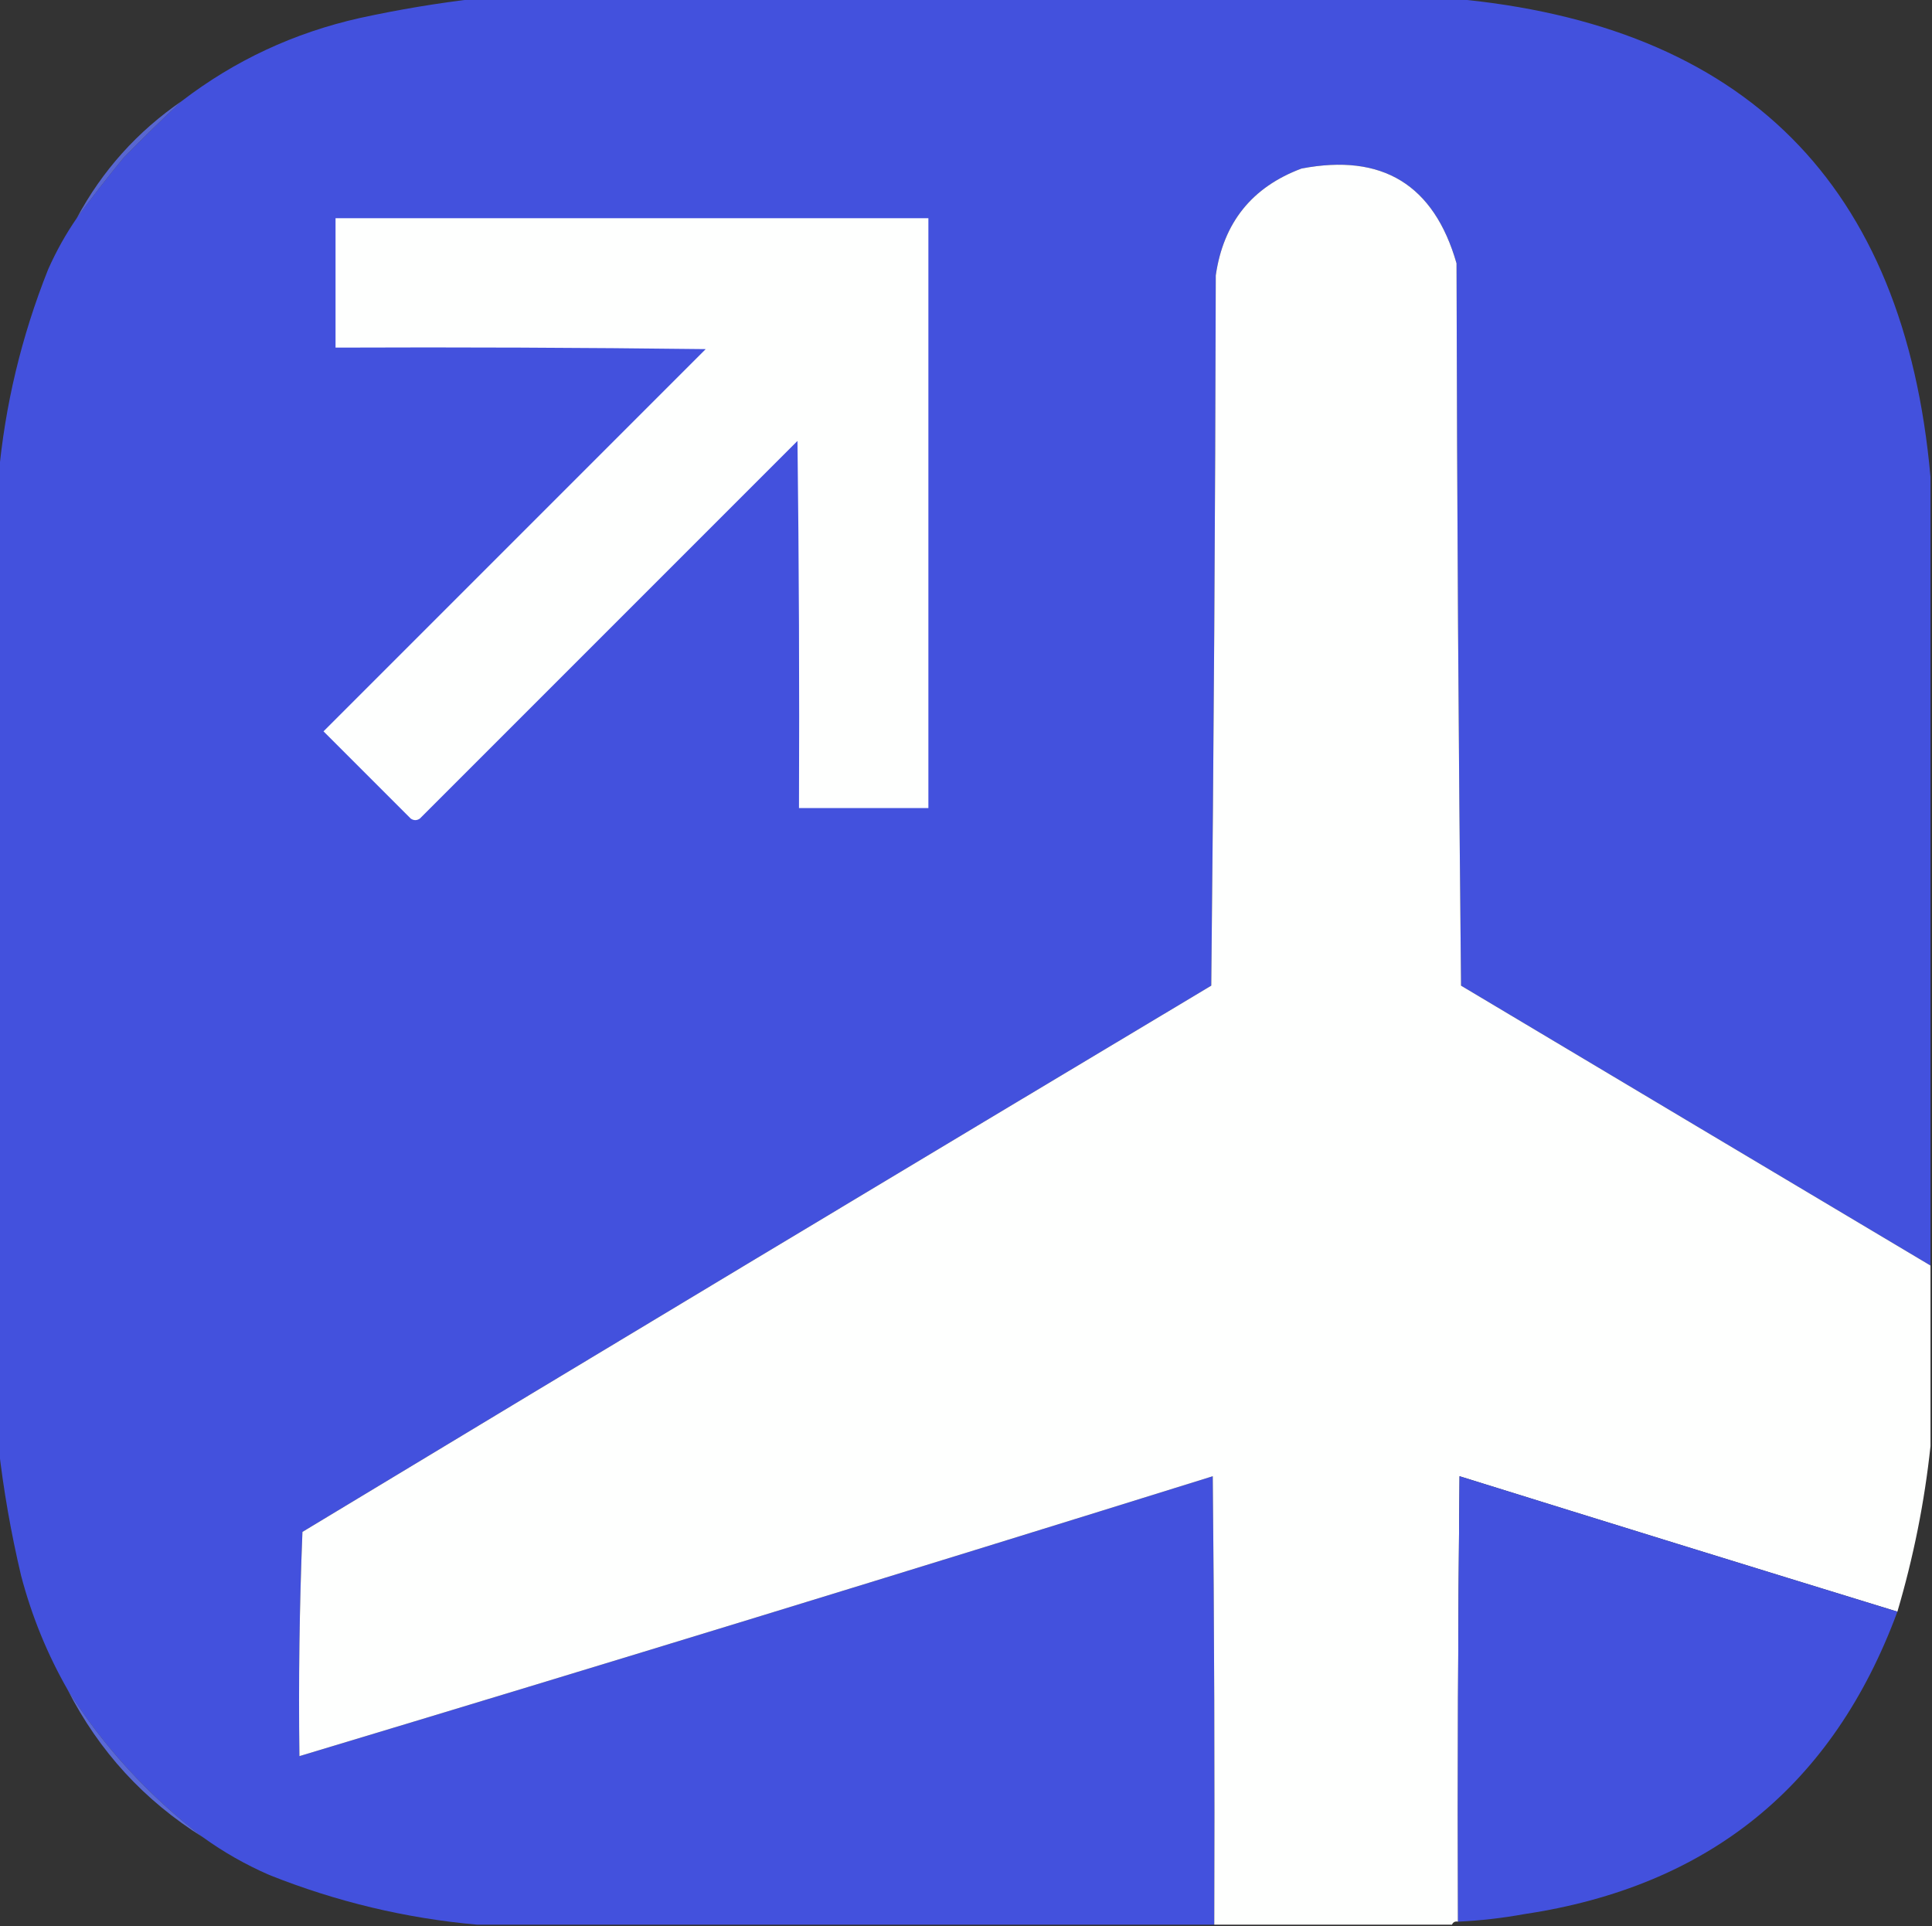
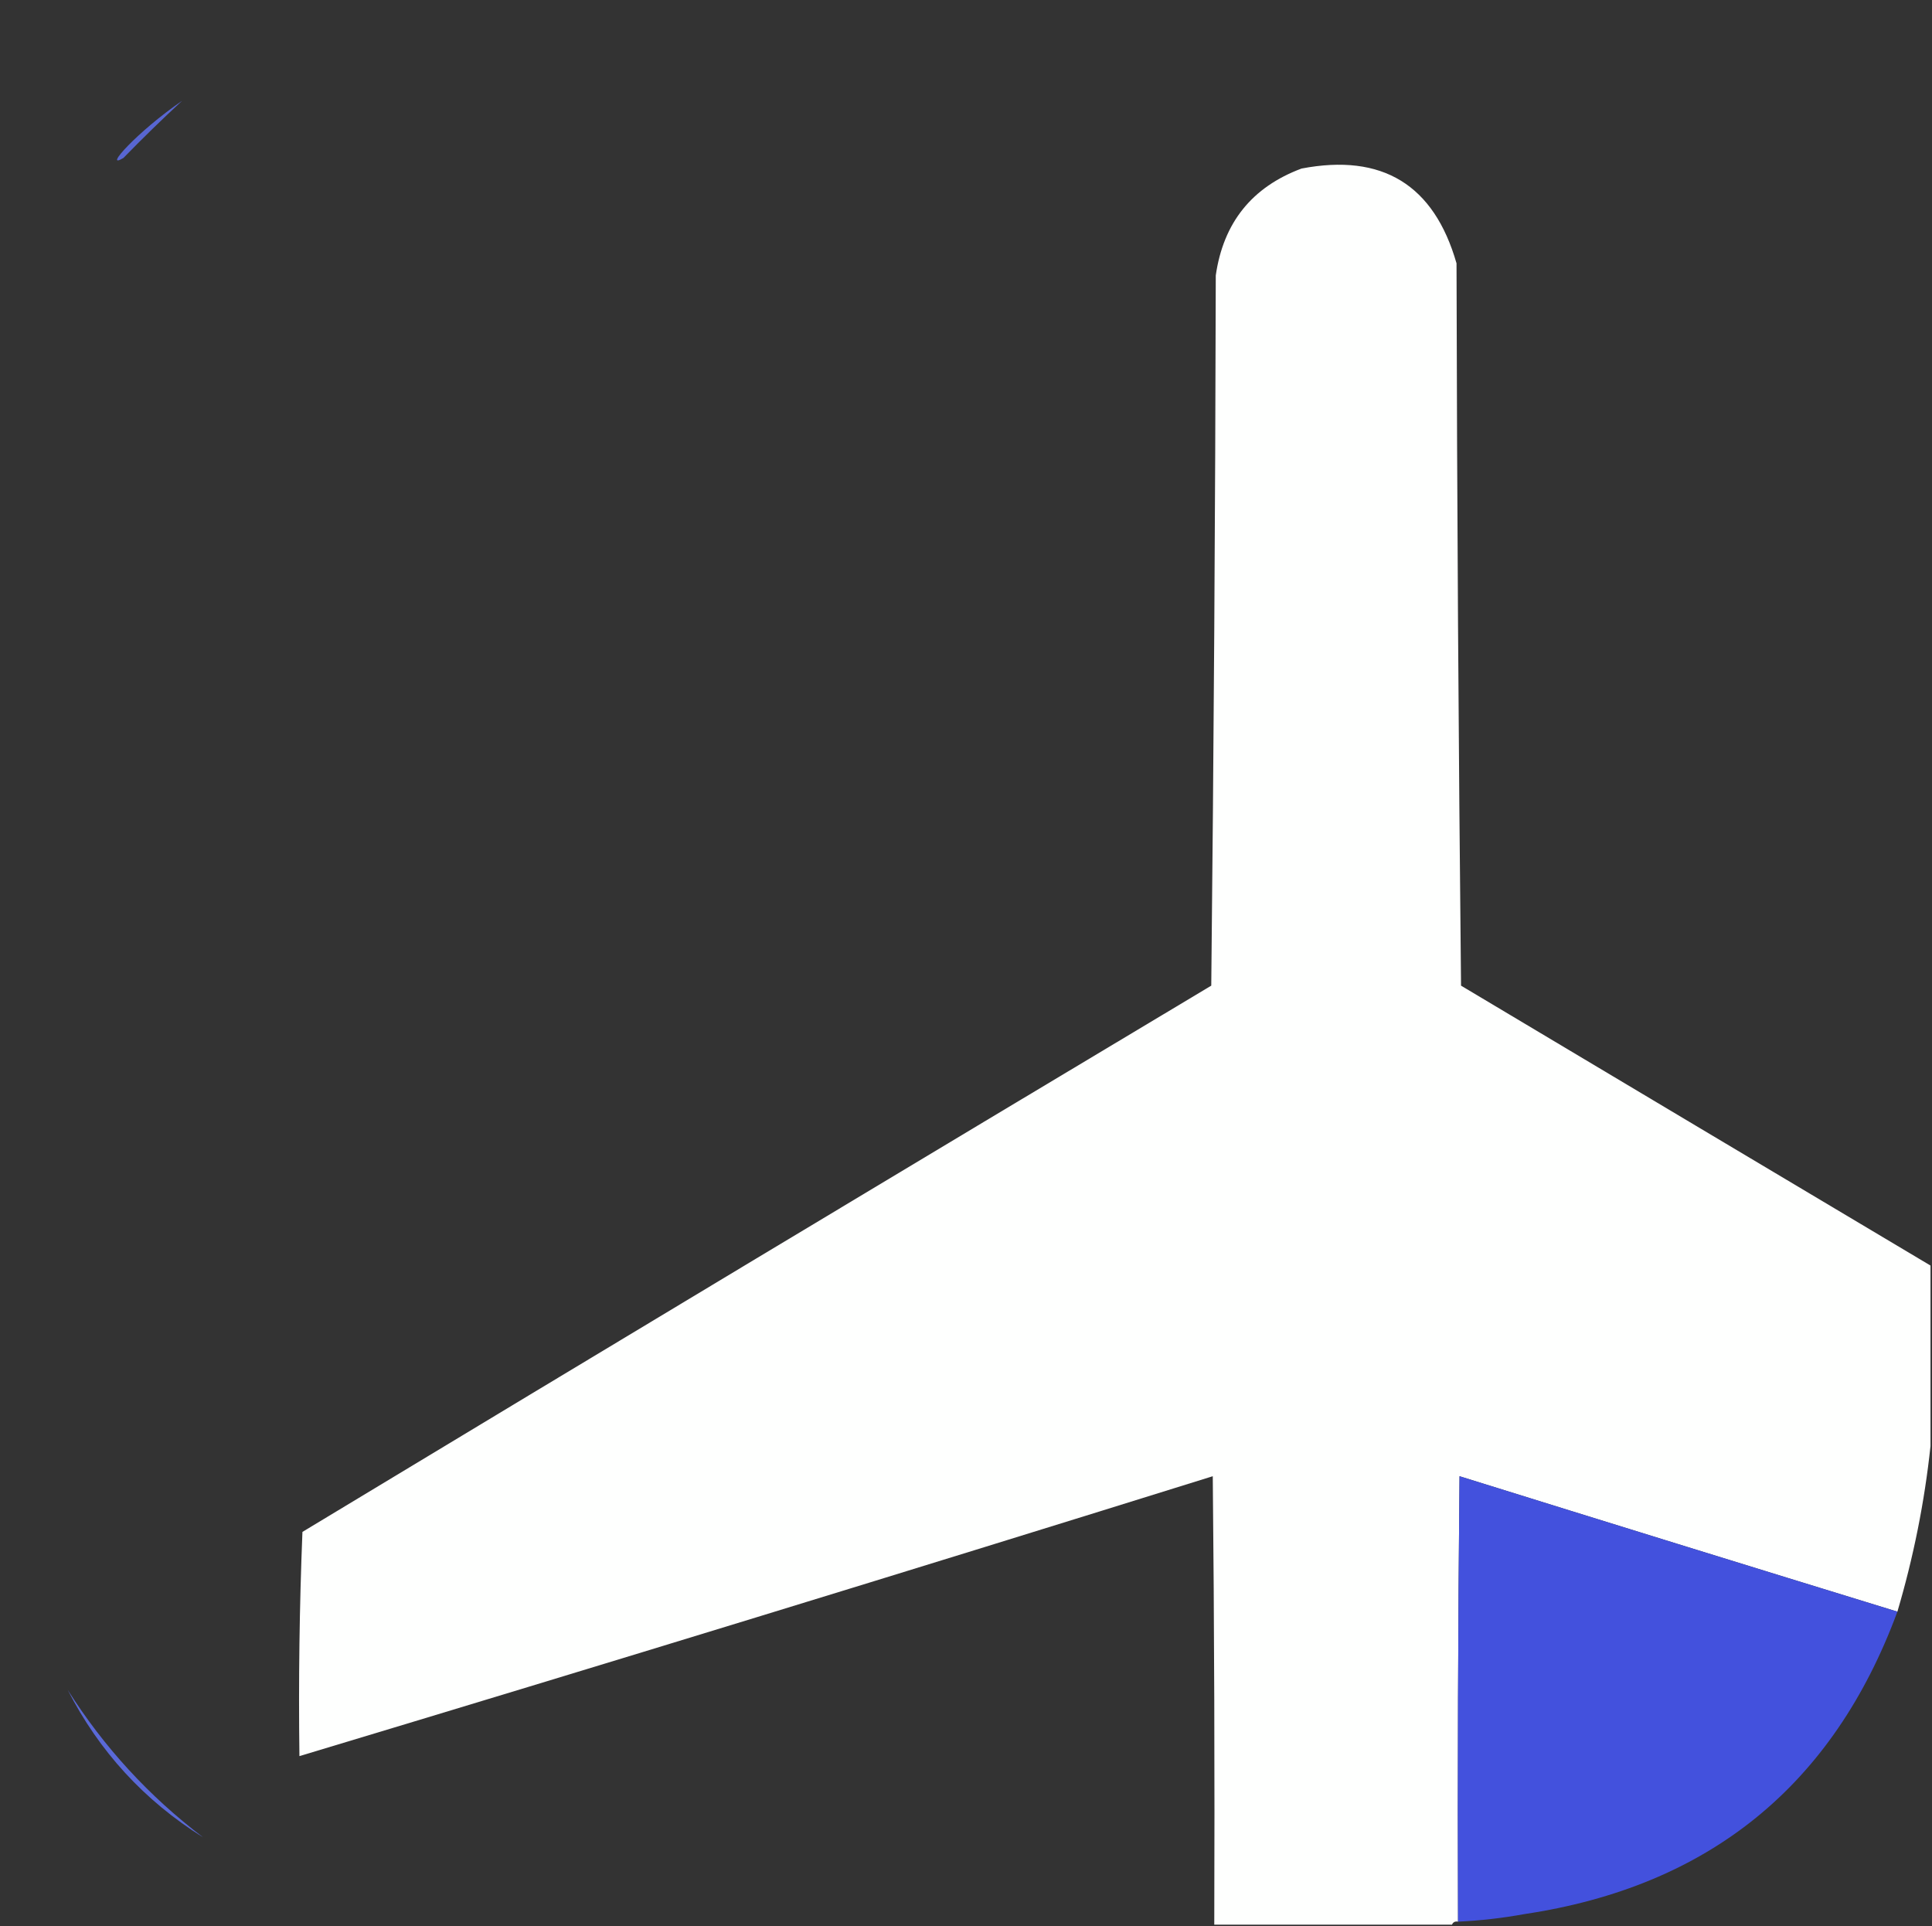
<svg xmlns="http://www.w3.org/2000/svg" version="1.1" width="642px" height="640px" style="shape-rendering:geometricPrecision; text-rendering:geometricPrecision; image-rendering:optimizeQuality; fill-rule:evenodd; clip-rule:evenodd">
  <rect width="100%" height="100%" fill="#333333" stroke="none" />
  <g>
-     <path style="opacity:0.999" fill="#4351dd" d="M 158.5,-0.5 C 266.5,-0.5 374.5,-0.5 482.5,-0.5C 579.833,8.167 632.833,61.167 641.5,158.5C 641.5,245.833 641.5,333.167 641.5,420.5C 589.535,389.555 537.535,358.555 485.5,327.5C 484.667,247.502 484.167,167.502 484,87.5C 476.515,61.373 459.348,50.873 432.5,56C 416.029,62.147 406.529,73.98 404,91.5C 403.833,170.169 403.333,248.835 402.5,327.5C 301.702,387.801 201.036,448.301 100.5,509C 99.505,533.759 99.172,558.592 99.5,583.5C 200.82,553.004 301.987,522.004 403,490.5C 403.5,540.166 403.667,589.832 403.5,639.5C 321.833,639.5 240.167,639.5 158.5,639.5C 134.811,637.391 111.811,631.891 89.5,623C 81.616,619.565 74.283,615.398 67.5,610.5C 49.518,596.84 34.518,580.506 22.5,561.5C 15.695,549.605 10.528,536.939 7,523.5C 3.613,509.174 1.113,494.841 -0.5,480.5C -0.5,373.167 -0.5,265.833 -0.5,158.5C 1.609,134.811 7.109,111.811 16,89.5C 18.687,83.448 21.854,77.781 25.5,72.5C 30.421,65.733 35.587,59.067 41,52.5C 47.395,45.937 53.895,39.603 60.5,33.5C 78.017,20.079 97.684,10.913 119.5,6C 132.536,3.161 145.536,0.994 158.5,-0.5 Z" />
-   </g>
+     </g>
  <g>
-     <path style="opacity:0.775" fill="#6476ff" d="M 60.5,33.5 C 53.895,39.603 47.395,45.937 41,52.5C 35.587,59.067 30.421,65.733 25.5,72.5C 33.975,56.688 45.642,43.688 60.5,33.5 Z" />
+     <path style="opacity:0.775" fill="#6476ff" d="M 60.5,33.5 C 53.895,39.603 47.395,45.937 41,52.5C 33.975,56.688 45.642,43.688 60.5,33.5 Z" />
  </g>
  <g>
    <path style="opacity:1" fill="#fefffe" d="M 641.5,420.5 C 641.5,440.5 641.5,460.5 641.5,480.5C 639.523,499.05 635.857,517.383 630.5,535.5C 581.96,520.598 533.46,505.598 485,490.5C 484.5,539.832 484.333,589.166 484.5,638.5C 483.508,638.328 482.842,638.662 482.5,639.5C 456.167,639.5 429.833,639.5 403.5,639.5C 403.667,589.832 403.5,540.166 403,490.5C 301.987,522.004 200.82,553.004 99.5,583.5C 99.172,558.592 99.505,533.759 100.5,509C 201.036,448.301 301.702,387.801 402.5,327.5C 403.333,248.835 403.833,170.169 404,91.5C 406.529,73.98 416.029,62.147 432.5,56C 459.348,50.873 476.515,61.373 484,87.5C 484.167,167.502 484.667,247.502 485.5,327.5C 537.535,358.555 589.535,389.555 641.5,420.5 Z" />
  </g>
  <g>
-     <path style="opacity:1" fill="#fefffe" d="M 111.5,72.5 C 177.167,72.5 242.833,72.5 308.5,72.5C 308.5,137.833 308.5,203.167 308.5,268.5C 294.167,268.5 279.833,268.5 265.5,268.5C 265.667,227.832 265.5,187.165 265,146.5C 223.167,188.333 181.333,230.167 139.5,272C 138.5,272.667 137.5,272.667 136.5,272C 126.833,262.333 117.167,252.667 107.5,243C 149.833,200.667 192.167,158.333 234.5,116C 193.501,115.5 152.501,115.333 111.5,115.5C 111.5,101.167 111.5,86.833 111.5,72.5 Z" />
-   </g>
+     </g>
  <g>
    <path style="opacity:0.997" fill="#4351dd" d="M 630.5,535.5 C 609.143,593.333 567.809,626.833 506.5,636C 499.217,637.327 491.884,638.16 484.5,638.5C 484.333,589.166 484.5,539.832 485,490.5C 533.46,505.598 581.96,520.598 630.5,535.5 Z" />
  </g>
  <g>
    <path style="opacity:0.803" fill="#6476ff" d="M 22.5,561.5 C 34.518,580.506 49.518,596.84 67.5,610.5C 47.965,598.3 32.965,581.967 22.5,561.5 Z" />
  </g>
</svg>